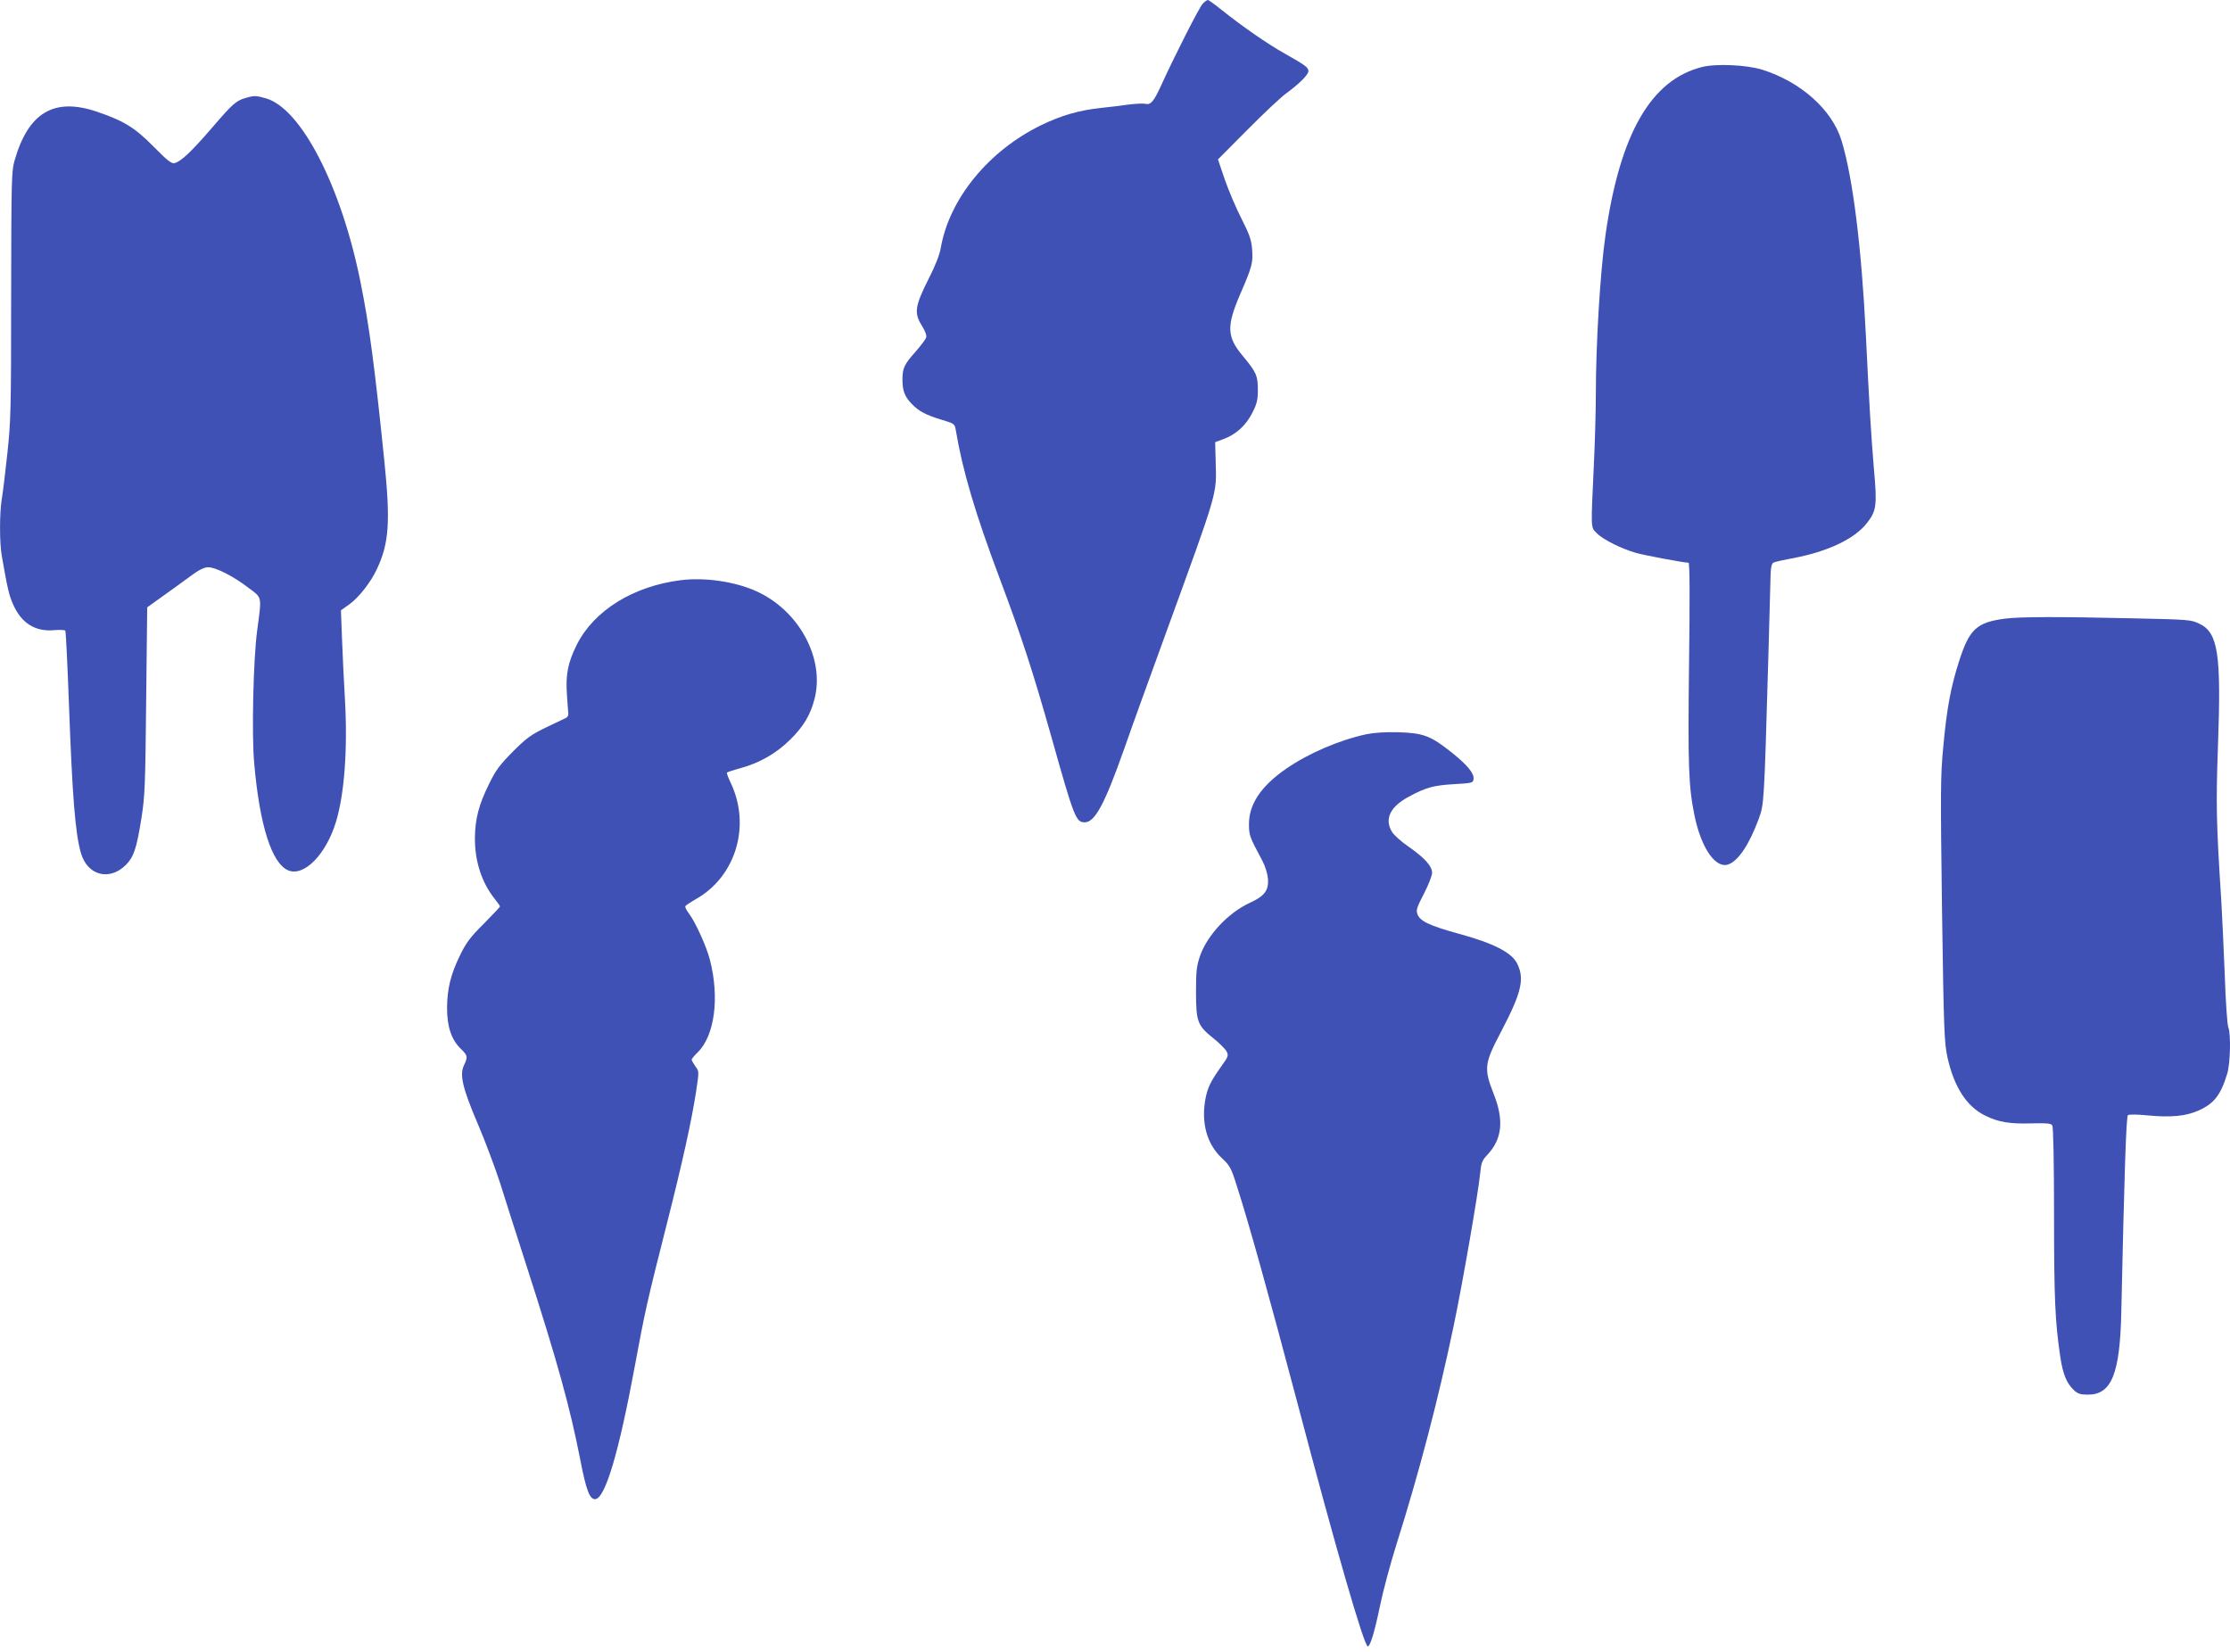
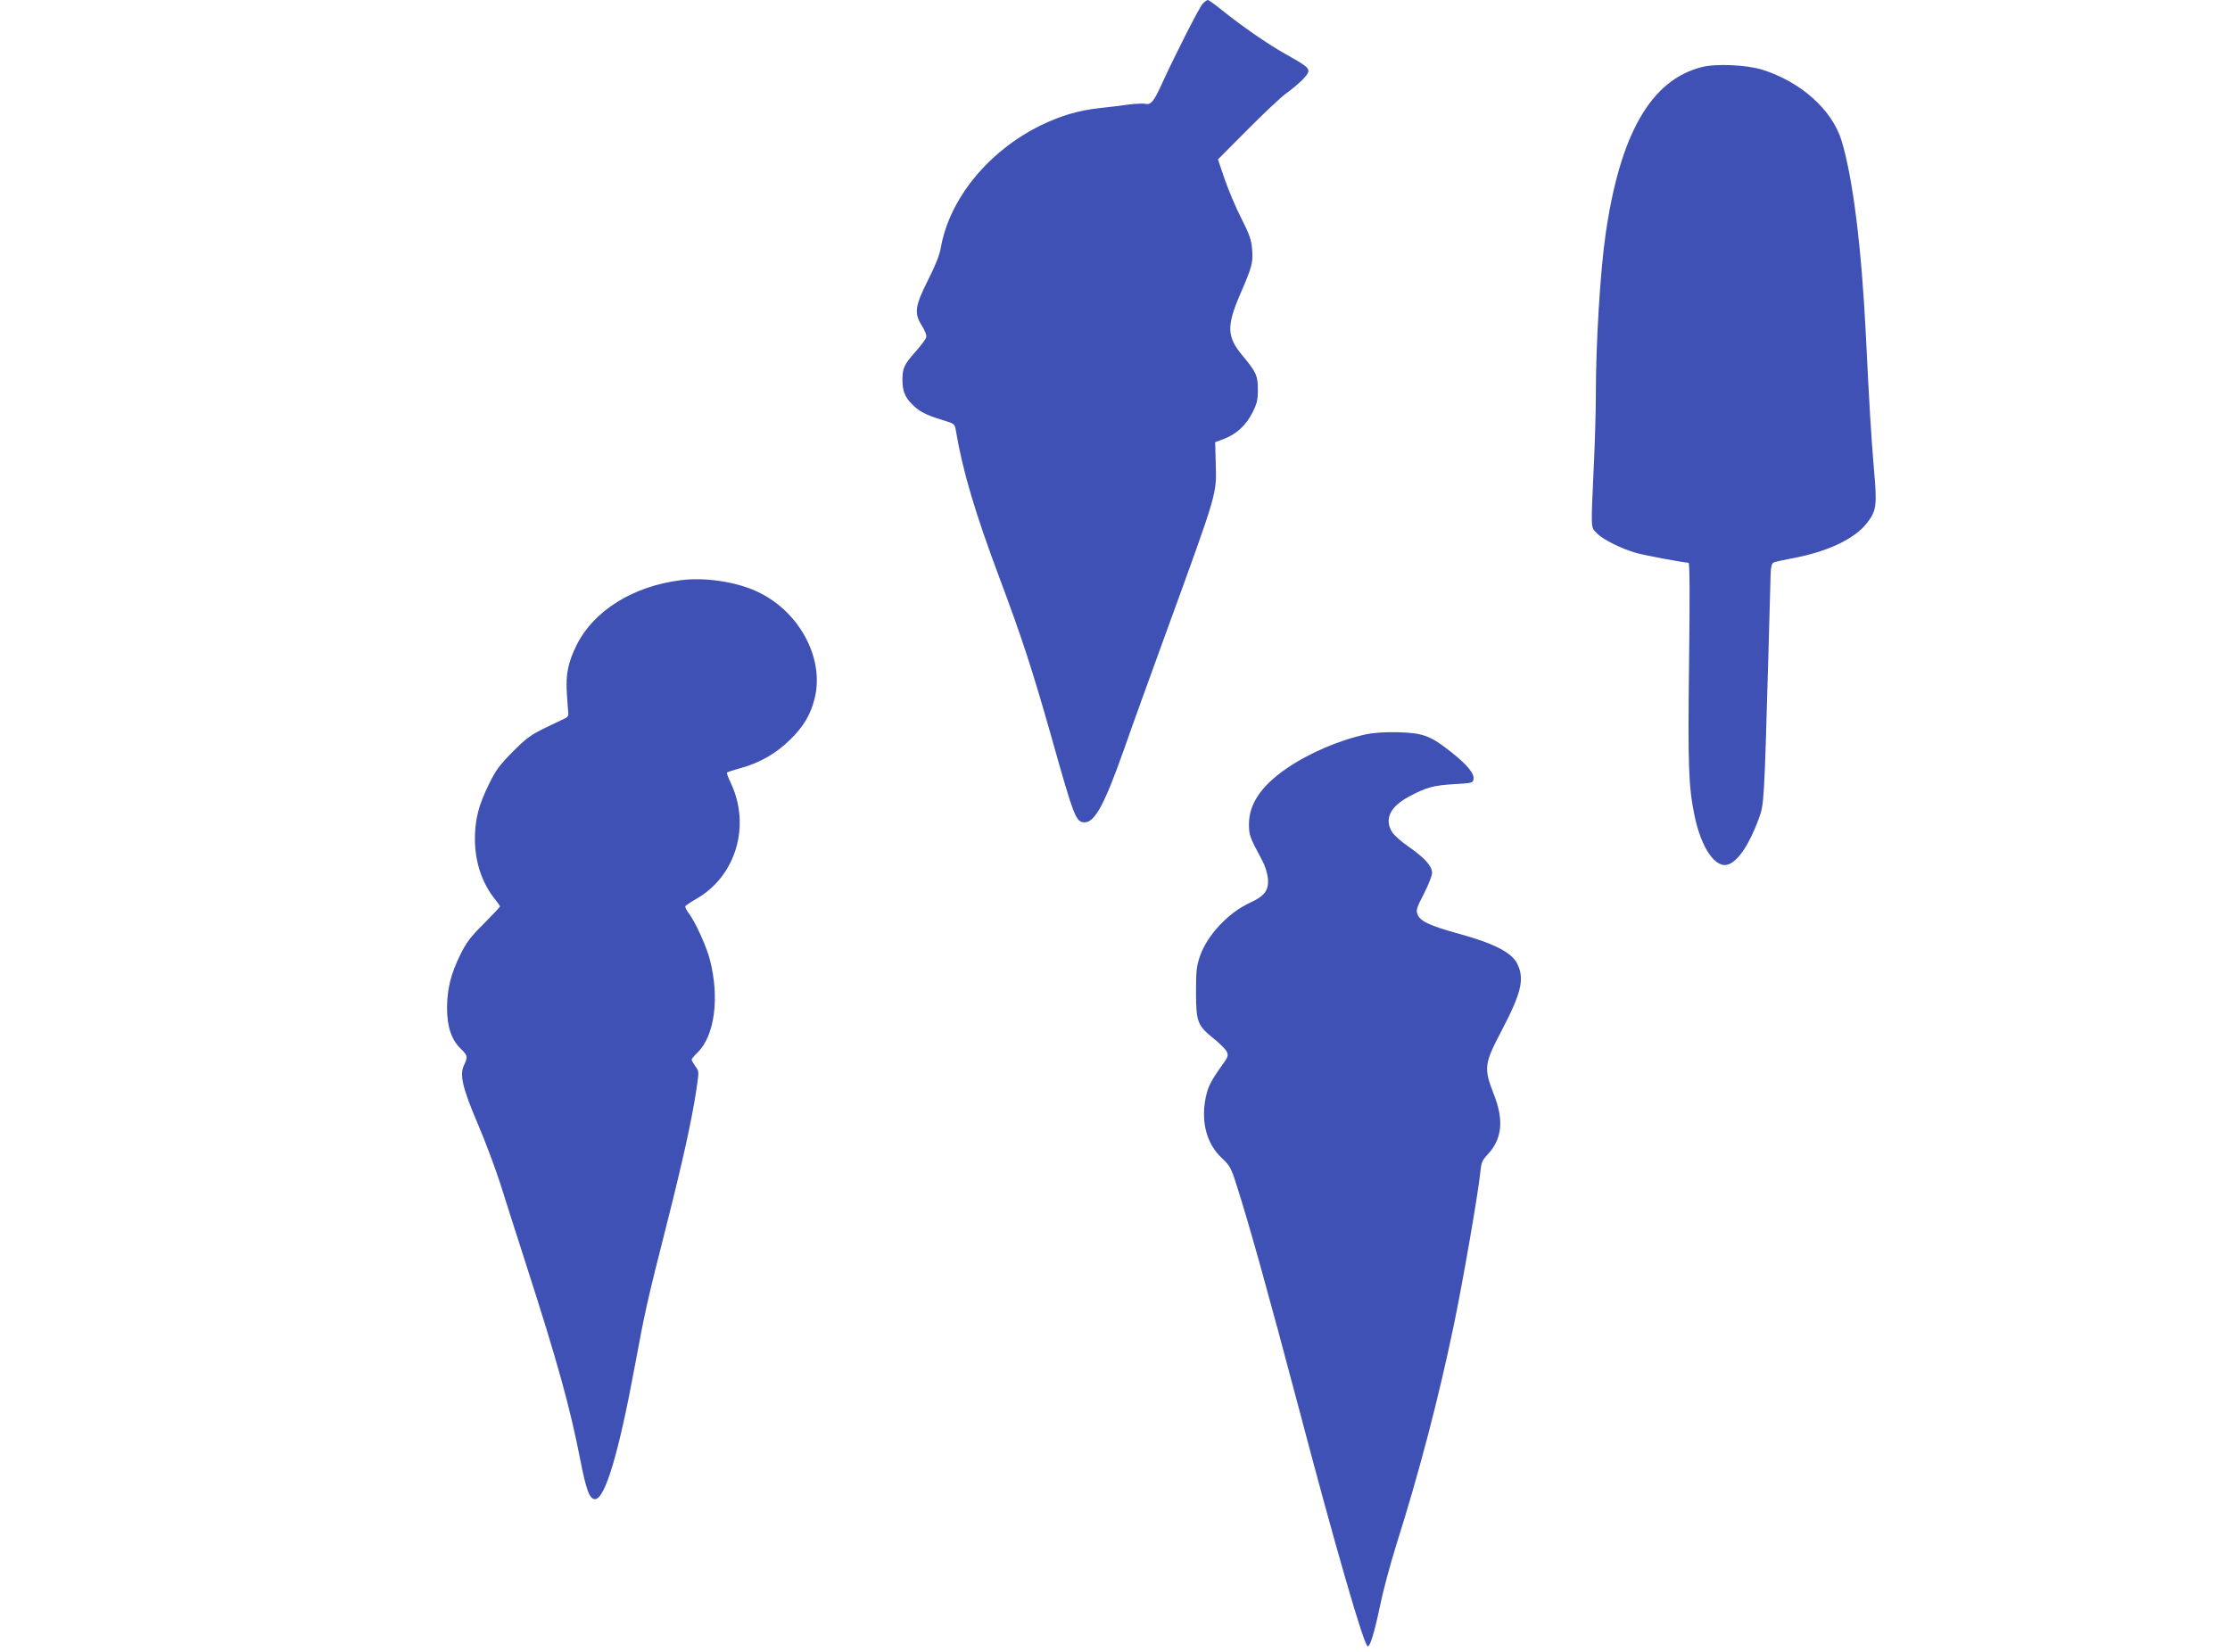
<svg xmlns="http://www.w3.org/2000/svg" version="1.0" width="1280pt" height="948pt" viewBox="0 0 1280 948" preserveAspectRatio="xMidYMid meet">
  <g transform="translate(0,948) scale(0.1,-0.1)" fill="#3f51b5" stroke="none">
    <path d="M6903 9458 c-21 -23 -163 -303 -238 -468 -43 -94 -60 -113 -91 -106 -12 3 -55 1 -95 -4 -41 -6 -114 -15 -164 -20 -126 -14 -224 -43 -340 -99 -301 -147 -526 -422 -575 -704 -7 -40 -32 -104 -71 -180 -77 -153 -83 -193 -39 -264 21 -34 30 -58 26 -71 -4 -11 -32 -48 -62 -82 -64 -72 -74 -93 -74 -160 0 -62 13 -97 53 -138 40 -42 81 -64 174 -92 70 -21 73 -23 79 -58 39 -234 112 -479 252 -852 127 -338 190 -532 297 -910 131 -466 141 -490 191 -490 59 0 115 105 228 425 40 116 147 410 236 655 304 835 293 799 288 984 l-3 118 51 19 c71 27 127 79 163 151 26 51 31 73 31 132 0 80 -9 100 -89 196 -89 107 -91 169 -13 350 70 161 75 183 69 259 -4 54 -15 85 -61 176 -31 60 -74 162 -96 225 l-39 115 167 168 c92 93 192 187 222 209 79 58 130 109 130 130 0 21 -18 34 -135 100 -100 56 -245 157 -359 248 -41 33 -78 60 -83 60 -5 0 -19 -10 -30 -22z" />
    <path d="M9768 9095 c-292 -74 -469 -383 -552 -960 -31 -212 -56 -630 -56 -919 0 -89 -5 -267 -11 -396 -18 -386 -19 -364 16 -400 34 -36 142 -90 227 -114 50 -14 274 -56 300 -56 7 0 8 -191 3 -577 -7 -592 -3 -704 31 -873 39 -189 122 -309 196 -281 57 21 120 117 173 261 31 84 31 90 55 925 6 226 12 439 13 474 1 45 6 66 17 72 8 4 56 15 105 24 203 37 362 112 432 204 54 69 58 101 39 311 -16 189 -27 374 -46 765 -25 507 -75 907 -140 1119 -55 177 -233 336 -455 406 -91 28 -265 36 -347 15z" />
-     <path d="M1411 8918 c-55 -15 -76 -34 -192 -169 -118 -137 -180 -196 -216 -205 -18 -5 -40 12 -120 93 -109 111 -173 150 -330 203 -243 81 -390 -6 -469 -280 -18 -61 -19 -109 -20 -775 0 -661 -2 -724 -22 -910 -12 -110 -26 -228 -32 -261 -13 -78 -13 -251 0 -323 33 -190 42 -228 66 -282 48 -107 127 -156 235 -146 33 3 61 1 64 -3 3 -5 12 -186 20 -402 20 -552 37 -764 70 -876 38 -128 164 -160 258 -66 45 46 61 93 89 269 20 127 22 189 27 675 l6 534 92 66 c50 36 122 87 159 115 47 35 77 49 99 49 43 0 144 -51 230 -117 81 -61 78 -44 51 -247 -22 -163 -32 -596 -17 -760 31 -357 101 -577 196 -616 90 -37 216 91 273 277 49 161 68 417 52 704 -6 105 -14 262 -17 351 l-6 161 48 34 c54 39 123 126 158 202 70 148 79 270 43 622 -56 548 -87 780 -137 1027 -110 548 -339 993 -541 1053 -58 17 -69 17 -117 3z" />
    <path d="M3909 6150 c-274 -34 -500 -174 -599 -372 -50 -101 -64 -170 -56 -283 3 -49 7 -98 8 -109 2 -10 -4 -22 -12 -26 -8 -4 -60 -29 -115 -55 -87 -42 -112 -60 -191 -139 -76 -77 -98 -106 -137 -186 -59 -119 -80 -201 -81 -310 -1 -133 39 -256 114 -350 17 -21 30 -40 30 -43 0 -3 -42 -47 -93 -99 -77 -76 -101 -109 -135 -178 -55 -112 -75 -194 -76 -305 0 -108 25 -183 79 -235 40 -39 41 -46 18 -95 -26 -54 -8 -131 80 -337 42 -98 99 -251 128 -340 28 -90 96 -302 151 -473 179 -556 249 -810 308 -1110 34 -176 54 -230 85 -230 58 0 137 266 230 770 55 299 71 371 180 800 93 366 145 603 171 773 17 113 17 113 -5 142 -11 16 -21 33 -21 38 0 4 15 23 34 41 98 95 127 314 71 531 -19 76 -84 219 -121 267 -14 18 -23 37 -20 42 4 5 30 23 60 40 229 129 317 420 201 666 -15 31 -25 58 -22 61 2 2 37 14 78 25 111 31 204 84 285 164 76 75 115 140 139 232 61 233 -89 510 -335 620 -121 55 -295 80 -431 63z" />
-     <path d="M11508 5929 c-161 -21 -204 -60 -262 -241 -49 -151 -72 -277 -92 -497 -16 -166 -16 -253 -7 -935 10 -693 13 -758 31 -844 38 -171 110 -283 216 -335 76 -38 142 -49 269 -45 87 2 110 0 117 -12 6 -9 10 -219 10 -510 0 -484 6 -614 35 -812 15 -105 37 -158 80 -198 21 -20 37 -25 80 -25 135 0 183 119 191 470 17 781 28 1126 38 1134 6 5 53 5 111 -1 137 -13 221 -5 295 28 89 40 127 89 164 211 18 59 22 227 6 268 -6 15 -15 149 -20 298 -6 150 -15 342 -20 427 -29 450 -31 555 -19 890 19 525 1 647 -105 699 -49 24 -56 25 -390 32 -429 10 -643 9 -728 -2z" />
    <path d="M7840 5265 c-158 -35 -329 -109 -457 -197 -145 -100 -215 -205 -214 -320 0 -62 4 -73 76 -207 17 -32 30 -74 33 -105 5 -66 -19 -99 -102 -137 -125 -57 -246 -186 -288 -306 -20 -59 -23 -87 -23 -208 0 -169 9 -192 99 -264 34 -27 68 -61 76 -75 12 -24 11 -30 -26 -81 -66 -93 -82 -126 -95 -193 -25 -137 8 -258 94 -339 46 -43 54 -57 84 -153 71 -219 187 -637 352 -1260 216 -820 381 -1390 402 -1390 14 0 39 83 70 232 17 84 60 244 95 355 129 408 240 831 329 1258 50 239 140 757 151 870 6 61 11 74 40 105 86 91 98 198 38 350 -58 149 -55 174 44 362 116 222 134 300 90 388 -32 63 -135 116 -333 170 -171 47 -225 73 -239 113 -9 23 -3 40 37 117 26 50 47 104 47 120 0 39 -44 87 -136 151 -41 28 -83 66 -94 84 -45 74 -11 145 98 203 99 53 141 64 257 71 105 6 110 7 113 29 5 32 -36 82 -127 154 -119 95 -162 111 -306 115 -78 2 -143 -3 -185 -12z" />
  </g>
</svg>